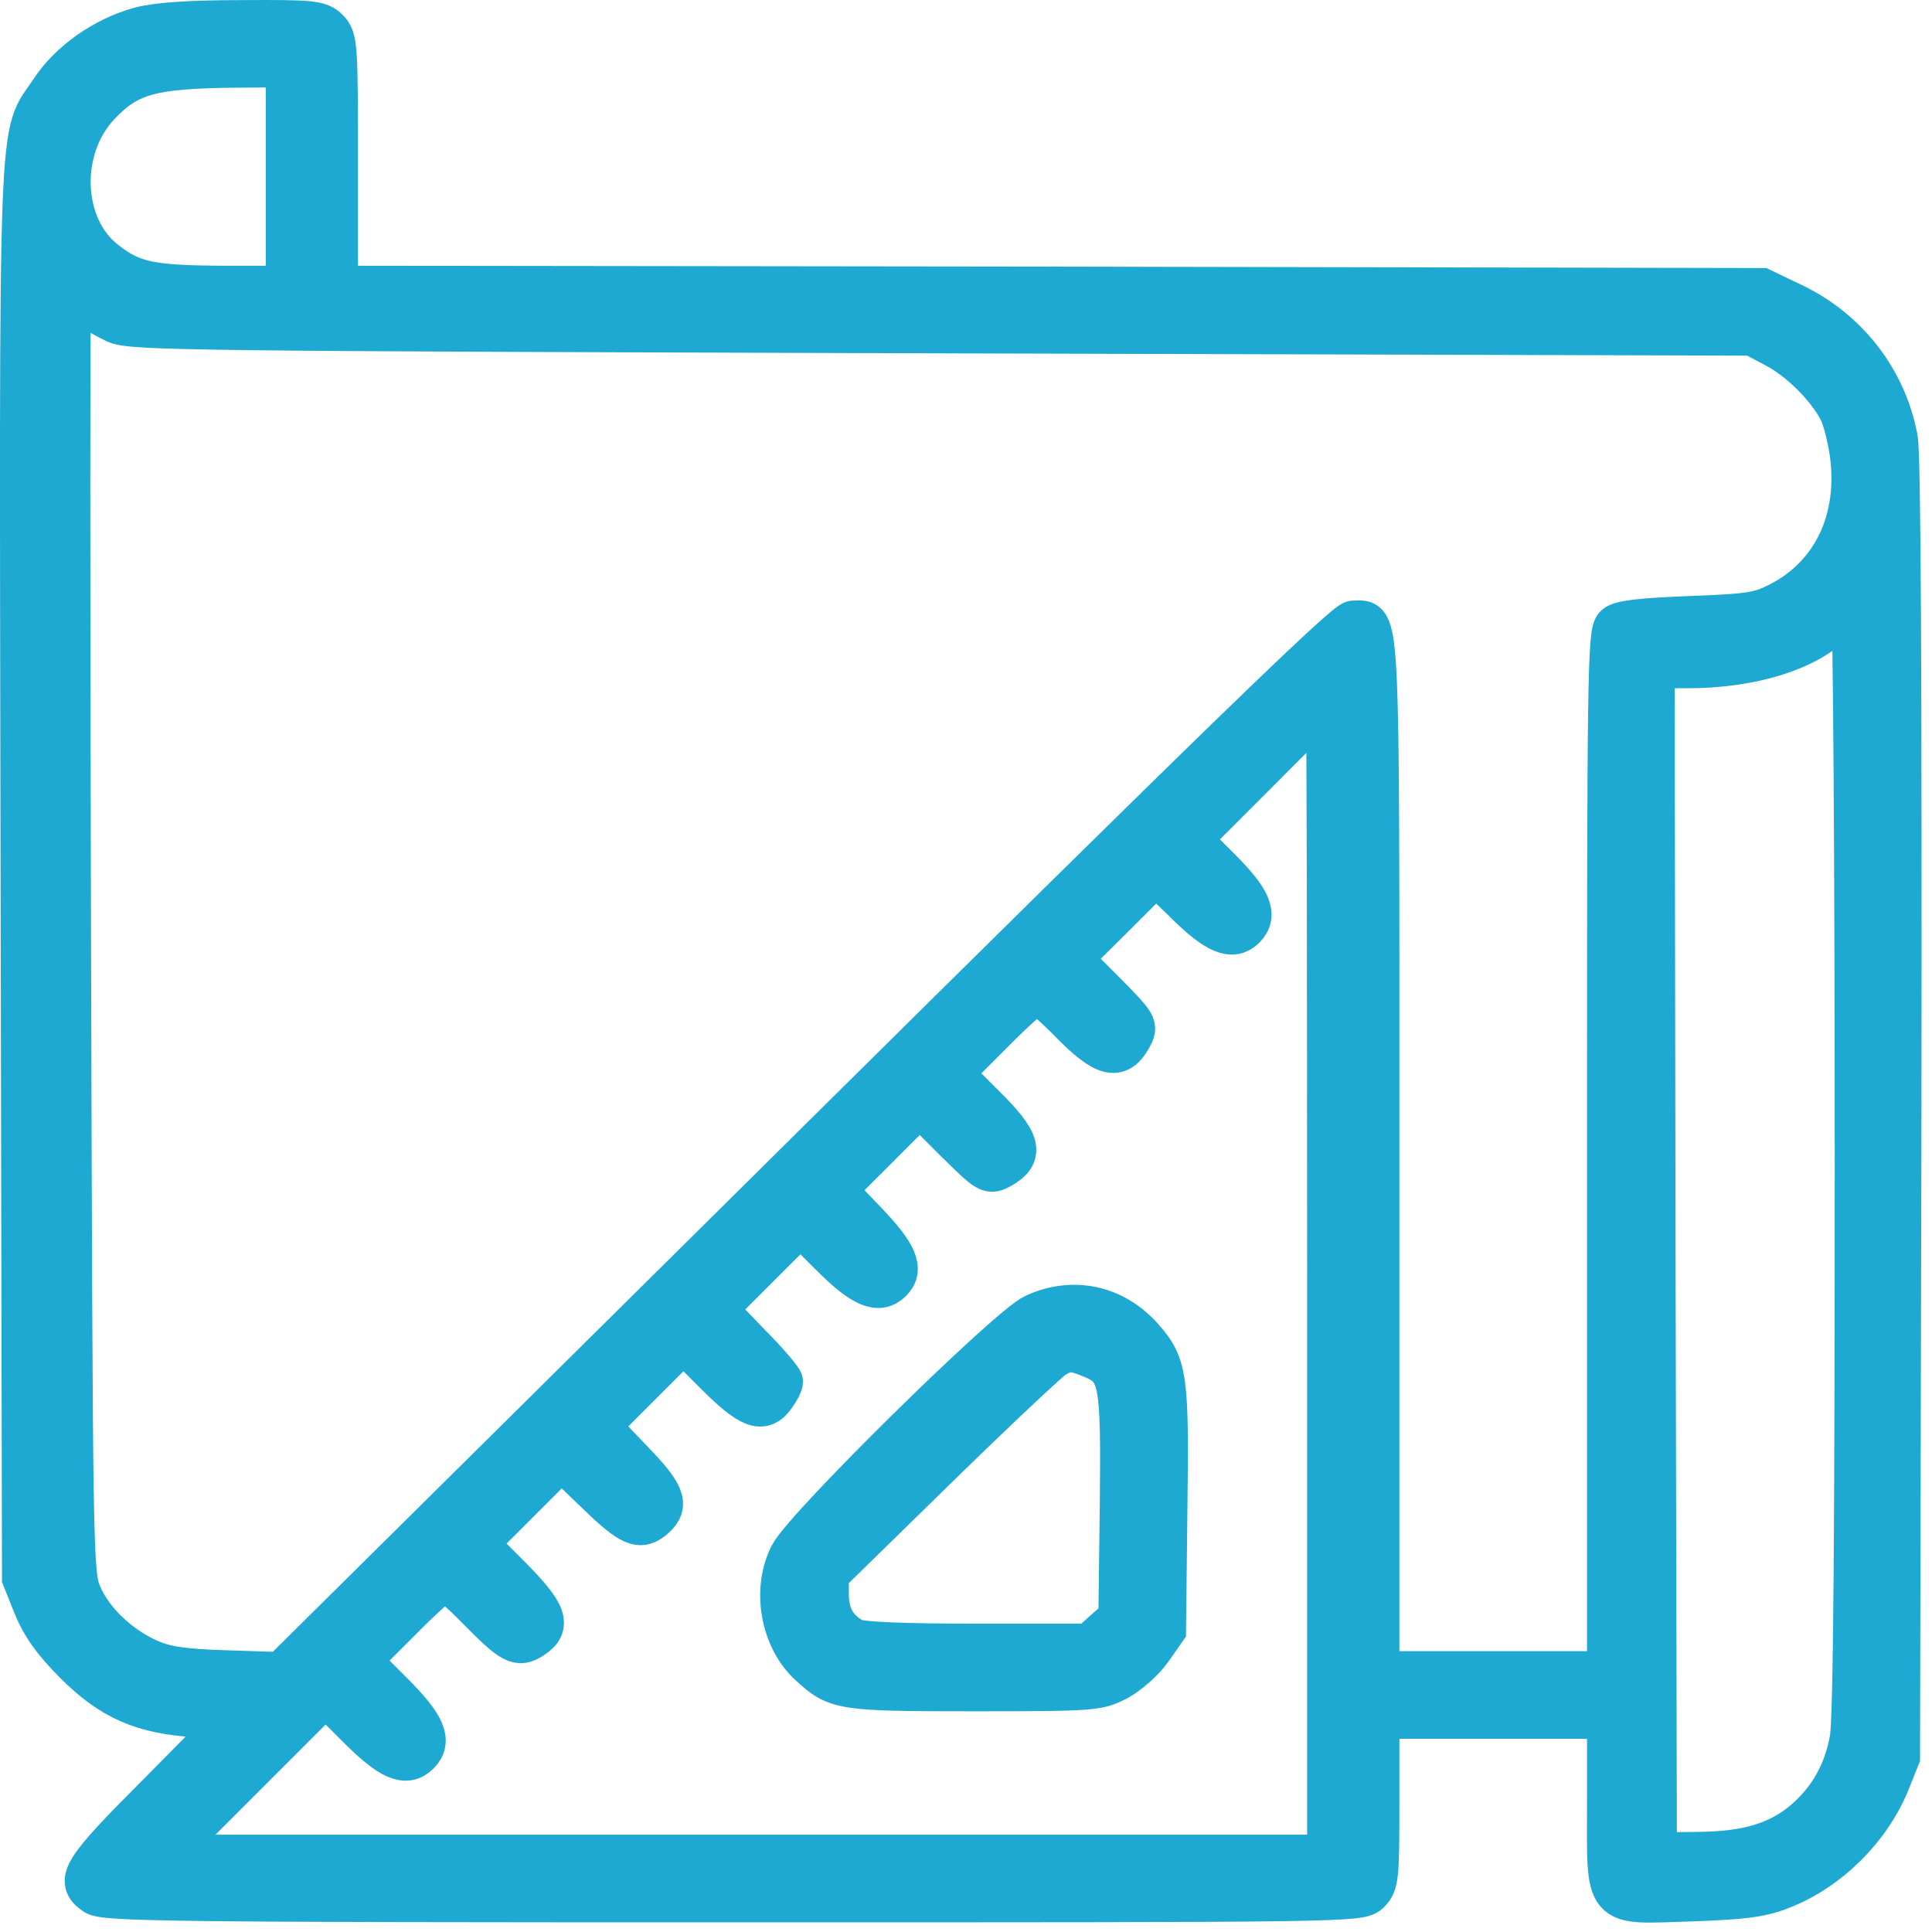
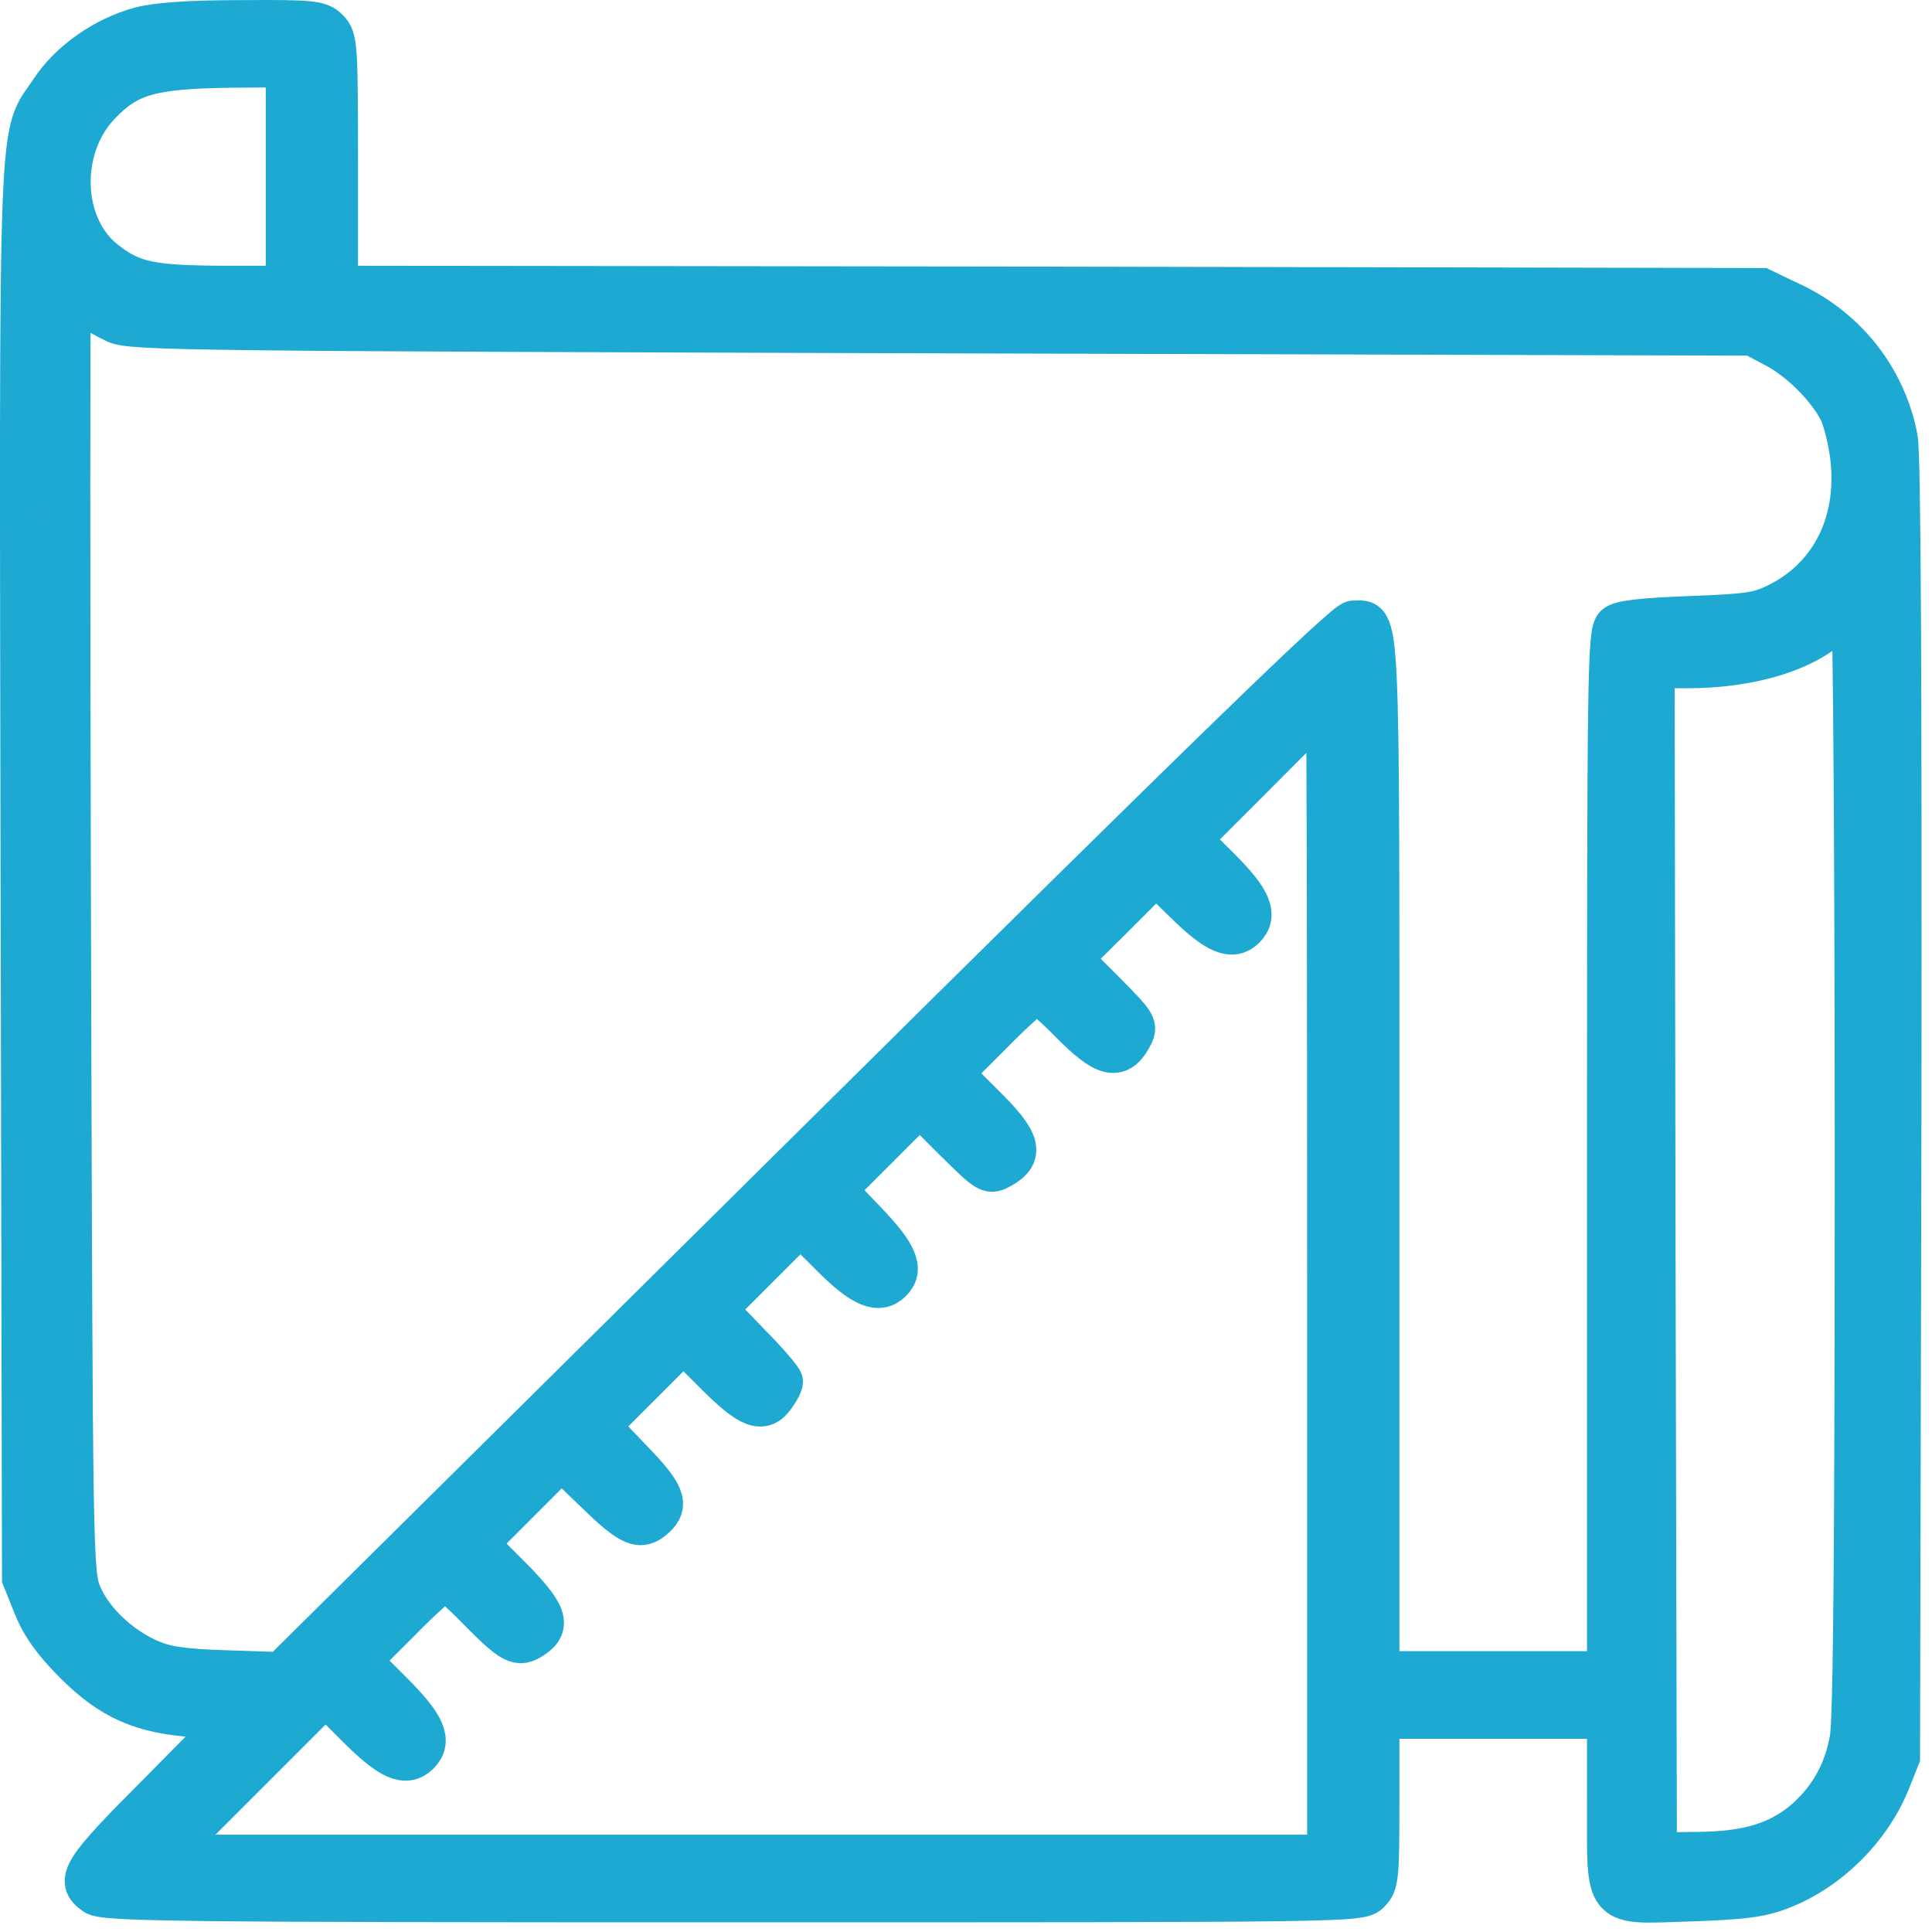
<svg xmlns="http://www.w3.org/2000/svg" width="37" height="37" viewBox="0 0 37 37" fill="none">
  <path d="M2.678 0.534C2.002 0.718 1.334 1.184 0.974 1.737C0.35 2.677 0.385 1.685 0.411 16.699L0.438 30.221L0.649 30.748C0.807 31.134 1.018 31.433 1.439 31.855C2.133 32.549 2.722 32.804 3.759 32.874L4.444 32.927L3.038 34.35C1.562 35.826 1.448 36.019 1.817 36.274C1.993 36.397 3.293 36.415 14.029 36.415C25.934 36.415 26.048 36.415 26.224 36.239C26.391 36.072 26.4 35.949 26.4 34.482V32.9H28.596H30.793V34.508C30.793 36.581 30.687 36.45 32.392 36.397C33.393 36.362 33.745 36.318 34.131 36.16C35.01 35.817 35.809 35.035 36.178 34.13L36.371 33.647L36.398 21.268C36.407 13.053 36.389 8.722 36.328 8.397C36.117 7.272 35.379 6.315 34.324 5.814L33.736 5.533L20.1 5.506L6.456 5.489V3.117C6.456 0.859 6.447 0.736 6.28 0.569C6.122 0.411 5.99 0.393 4.637 0.402C3.636 0.402 3.003 0.446 2.678 0.534ZM5.49 3.38V5.489H4.242C2.889 5.48 2.538 5.41 2.028 5.014C1.158 4.355 1.097 2.836 1.914 1.992C2.459 1.421 2.907 1.298 4.462 1.28L5.49 1.272V3.38ZM1.624 5.84C1.764 5.937 2.028 6.086 2.213 6.174C2.52 6.315 3.618 6.323 18.053 6.367L33.56 6.411L34.008 6.649C34.474 6.895 34.992 7.413 35.221 7.852C35.3 7.993 35.396 8.371 35.44 8.678C35.616 9.943 35.106 11.024 34.07 11.551C33.692 11.744 33.507 11.771 32.365 11.815C31.46 11.85 31.038 11.894 30.942 11.982C30.801 12.087 30.793 12.904 30.793 22.059V32.022H28.596H26.4V22.155C26.4 11.402 26.426 11.902 25.916 11.902C25.767 11.902 23.246 14.345 15.549 21.971L5.384 32.039L4.321 32.004C3.486 31.978 3.161 31.925 2.845 31.785C2.274 31.53 1.764 31.038 1.554 30.546C1.378 30.142 1.378 29.922 1.343 17.894C1.325 11.173 1.325 5.665 1.343 5.665C1.36 5.665 1.492 5.744 1.624 5.84ZM35.537 22.208C35.537 29.377 35.51 32.944 35.44 33.304C35.326 33.946 35.036 34.455 34.562 34.868C34.052 35.299 33.463 35.474 32.506 35.483L31.715 35.492L31.689 24.132L31.671 12.781H32.312C33.551 12.781 34.623 12.447 35.15 11.894C35.282 11.753 35.423 11.639 35.467 11.639C35.502 11.639 35.537 16.392 35.537 22.208ZM25.433 24.51V35.536H14.302H3.161L4.699 33.998L6.236 32.461L6.851 33.076C7.475 33.7 7.774 33.831 8.02 33.586C8.266 33.34 8.134 33.041 7.51 32.417L6.895 31.802L7.66 31.038C8.081 30.607 8.468 30.265 8.521 30.265C8.573 30.265 8.846 30.502 9.136 30.8C9.812 31.486 9.926 31.547 10.199 31.363C10.55 31.134 10.462 30.897 9.777 30.203L9.136 29.562L9.944 28.753L10.752 27.945L11.411 28.578C12.088 29.237 12.263 29.307 12.536 29.061C12.808 28.815 12.72 28.604 12.079 27.945L11.473 27.312L12.281 26.504L13.089 25.696L13.704 26.311C14.363 26.97 14.609 27.067 14.838 26.733C14.917 26.627 14.978 26.504 14.978 26.46C14.978 26.416 14.697 26.082 14.346 25.731L13.713 25.072L14.521 24.264L15.33 23.456L15.927 24.053C16.524 24.651 16.832 24.773 17.069 24.536C17.298 24.308 17.175 24.018 16.586 23.403L15.997 22.788L16.806 21.98L17.614 21.171L18.273 21.83C18.932 22.48 18.941 22.489 19.178 22.357C19.608 22.111 19.538 21.857 18.844 21.171L18.229 20.556L18.993 19.792C19.415 19.361 19.802 19.019 19.854 19.019C19.907 19.019 20.206 19.274 20.513 19.59C21.155 20.24 21.418 20.302 21.655 19.88C21.787 19.643 21.778 19.634 21.146 18.992L20.513 18.36L21.33 17.552L22.139 16.743L22.718 17.306C23.307 17.886 23.606 18 23.834 17.771C24.08 17.525 23.948 17.227 23.369 16.647L22.797 16.076L24.089 14.784C24.801 14.064 25.398 13.484 25.407 13.484C25.424 13.484 25.433 18.448 25.433 24.51Z" fill="#1EA9D3" stroke="#1EA9D3" stroke-width="0.8" />
-   <path d="M19.81 25.178C19.318 25.397 15.408 29.245 15.136 29.781C14.793 30.449 14.96 31.398 15.523 31.899C16.023 32.356 16.12 32.373 18.65 32.373C20.952 32.373 21.022 32.364 21.4 32.171C21.611 32.057 21.91 31.793 22.05 31.591L22.314 31.213L22.34 28.92C22.375 26.39 22.34 26.144 21.892 25.634C21.347 25.011 20.557 24.835 19.81 25.178ZM20.908 25.995C21.453 26.223 21.488 26.399 21.462 28.824L21.435 30.985L21.145 31.24L20.864 31.495H18.703C17.288 31.495 16.48 31.459 16.357 31.398C16.023 31.222 15.856 30.95 15.856 30.537V30.15L17.93 28.121C19.072 27.005 20.091 26.047 20.197 25.986C20.442 25.845 20.548 25.845 20.908 25.995Z" fill="#1EA9D3" stroke="#1EA9D3" stroke-width="0.8" />
</svg>